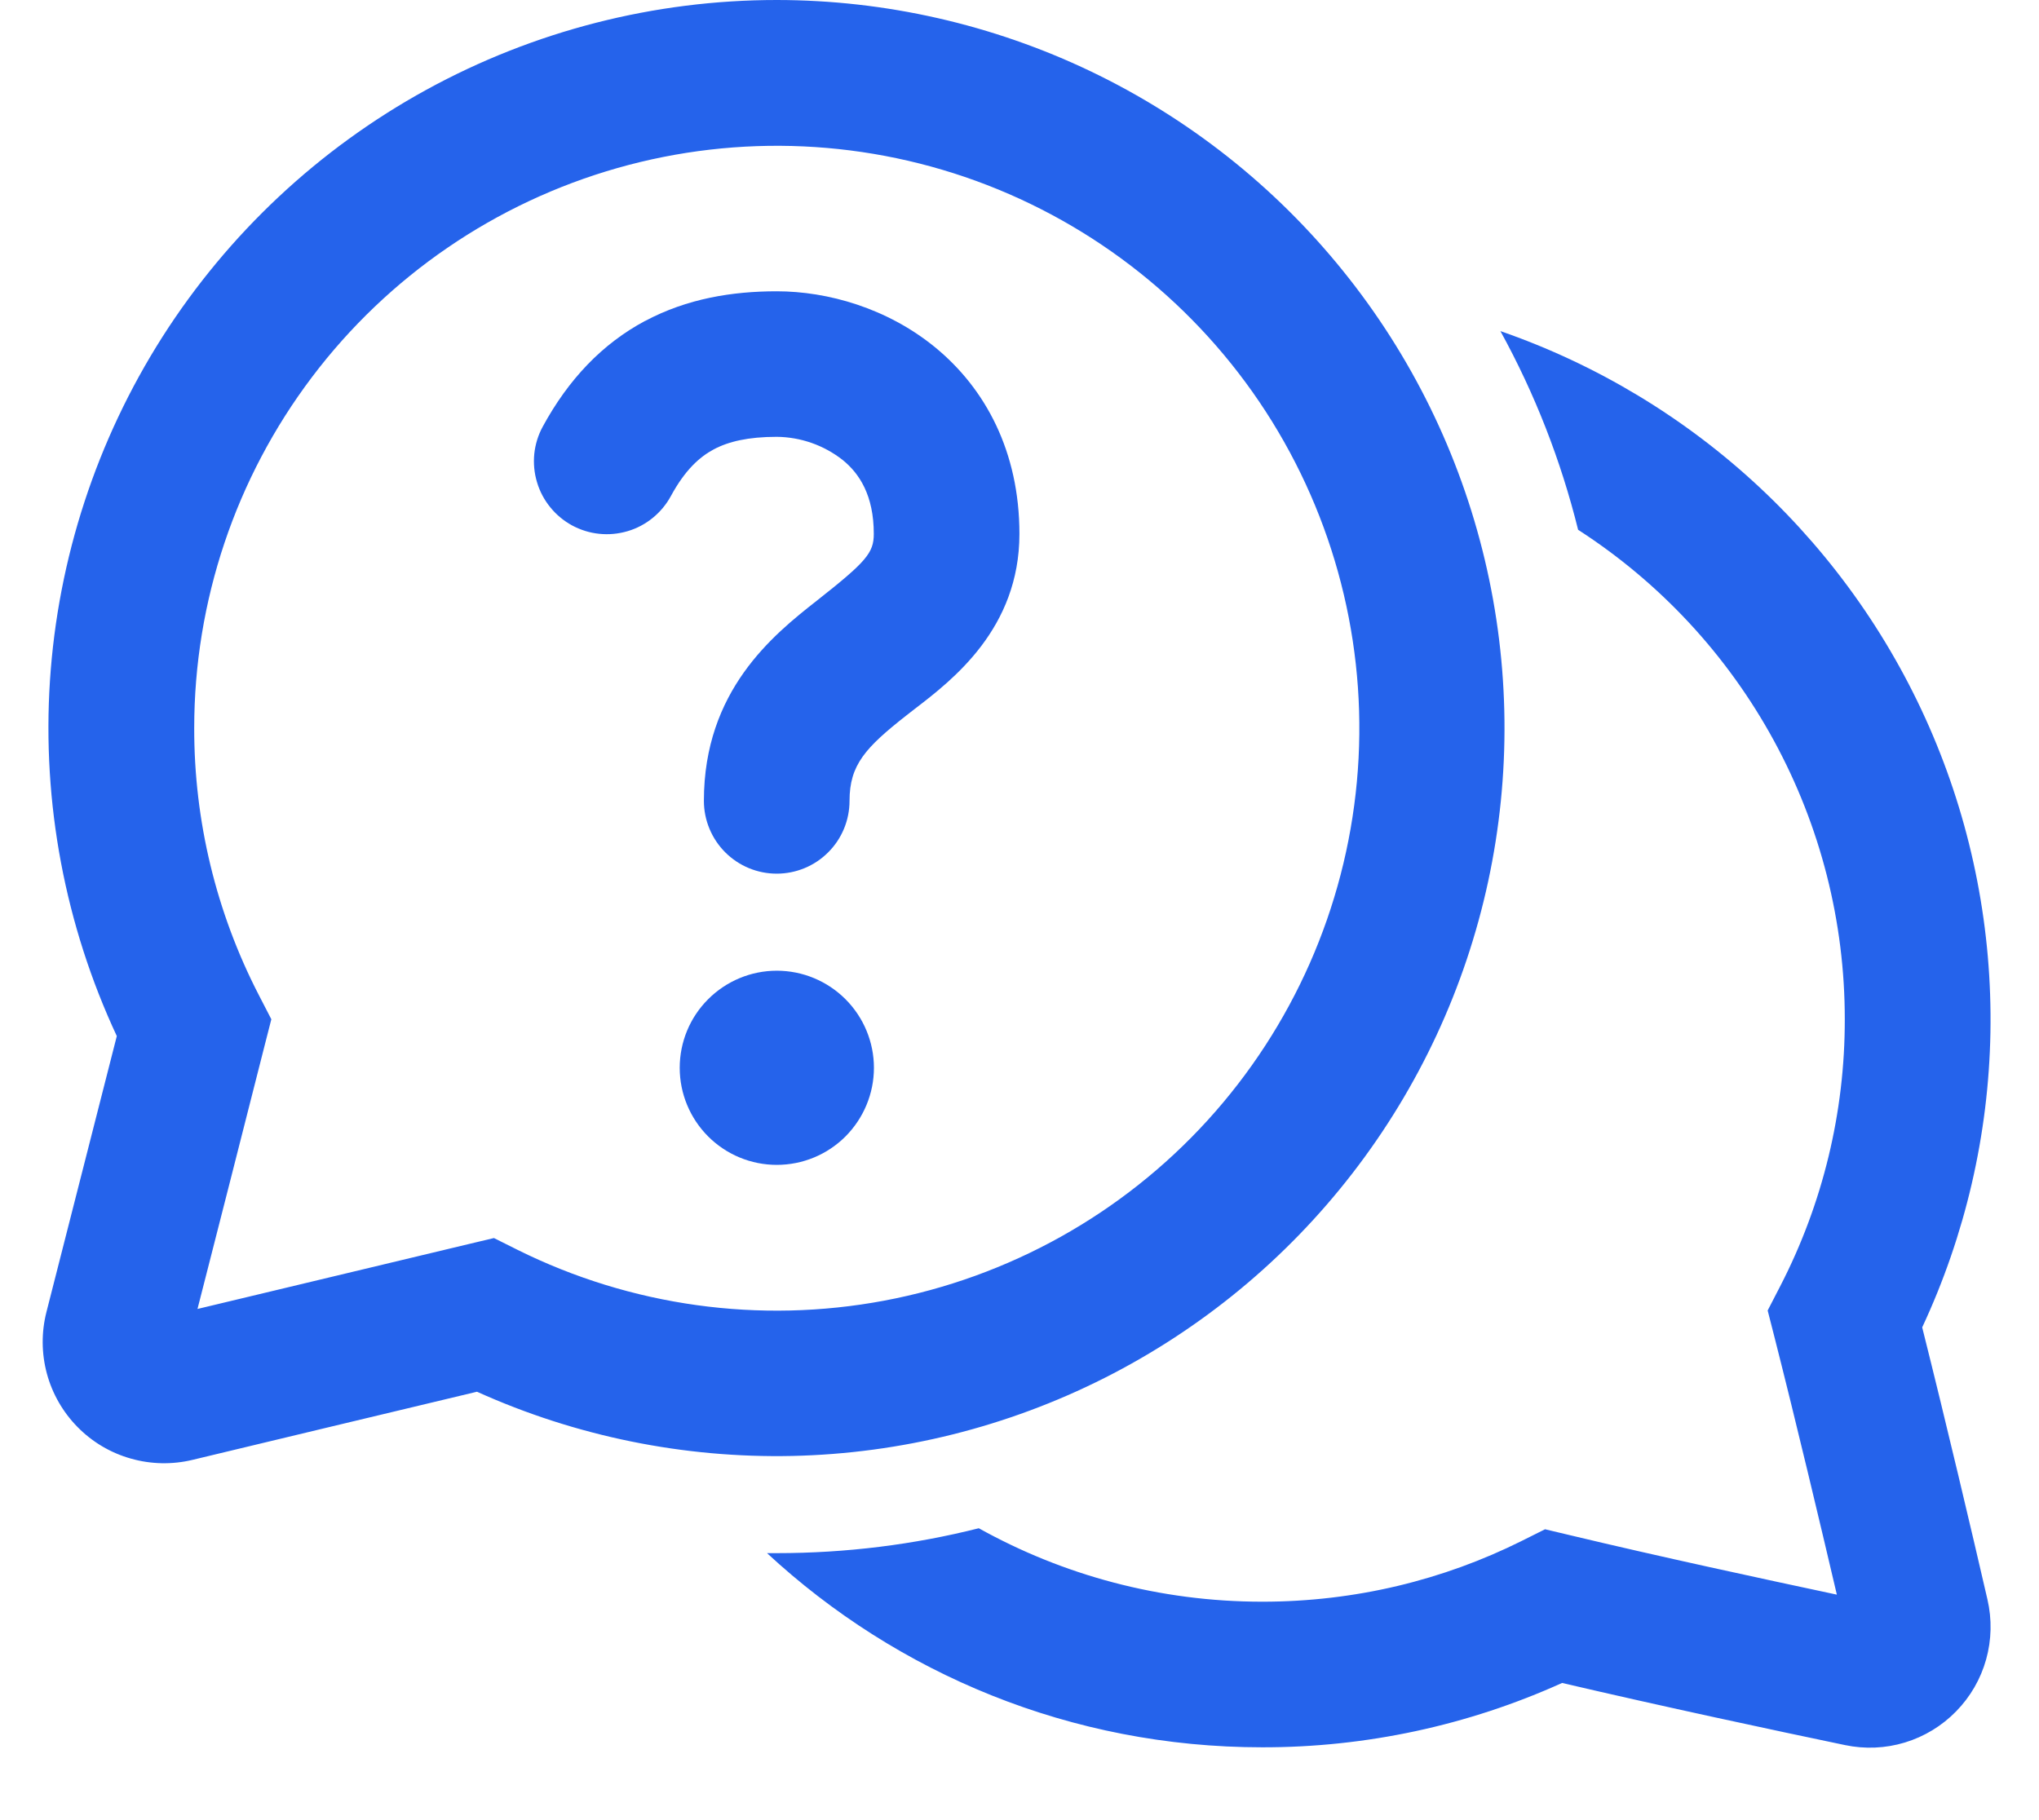
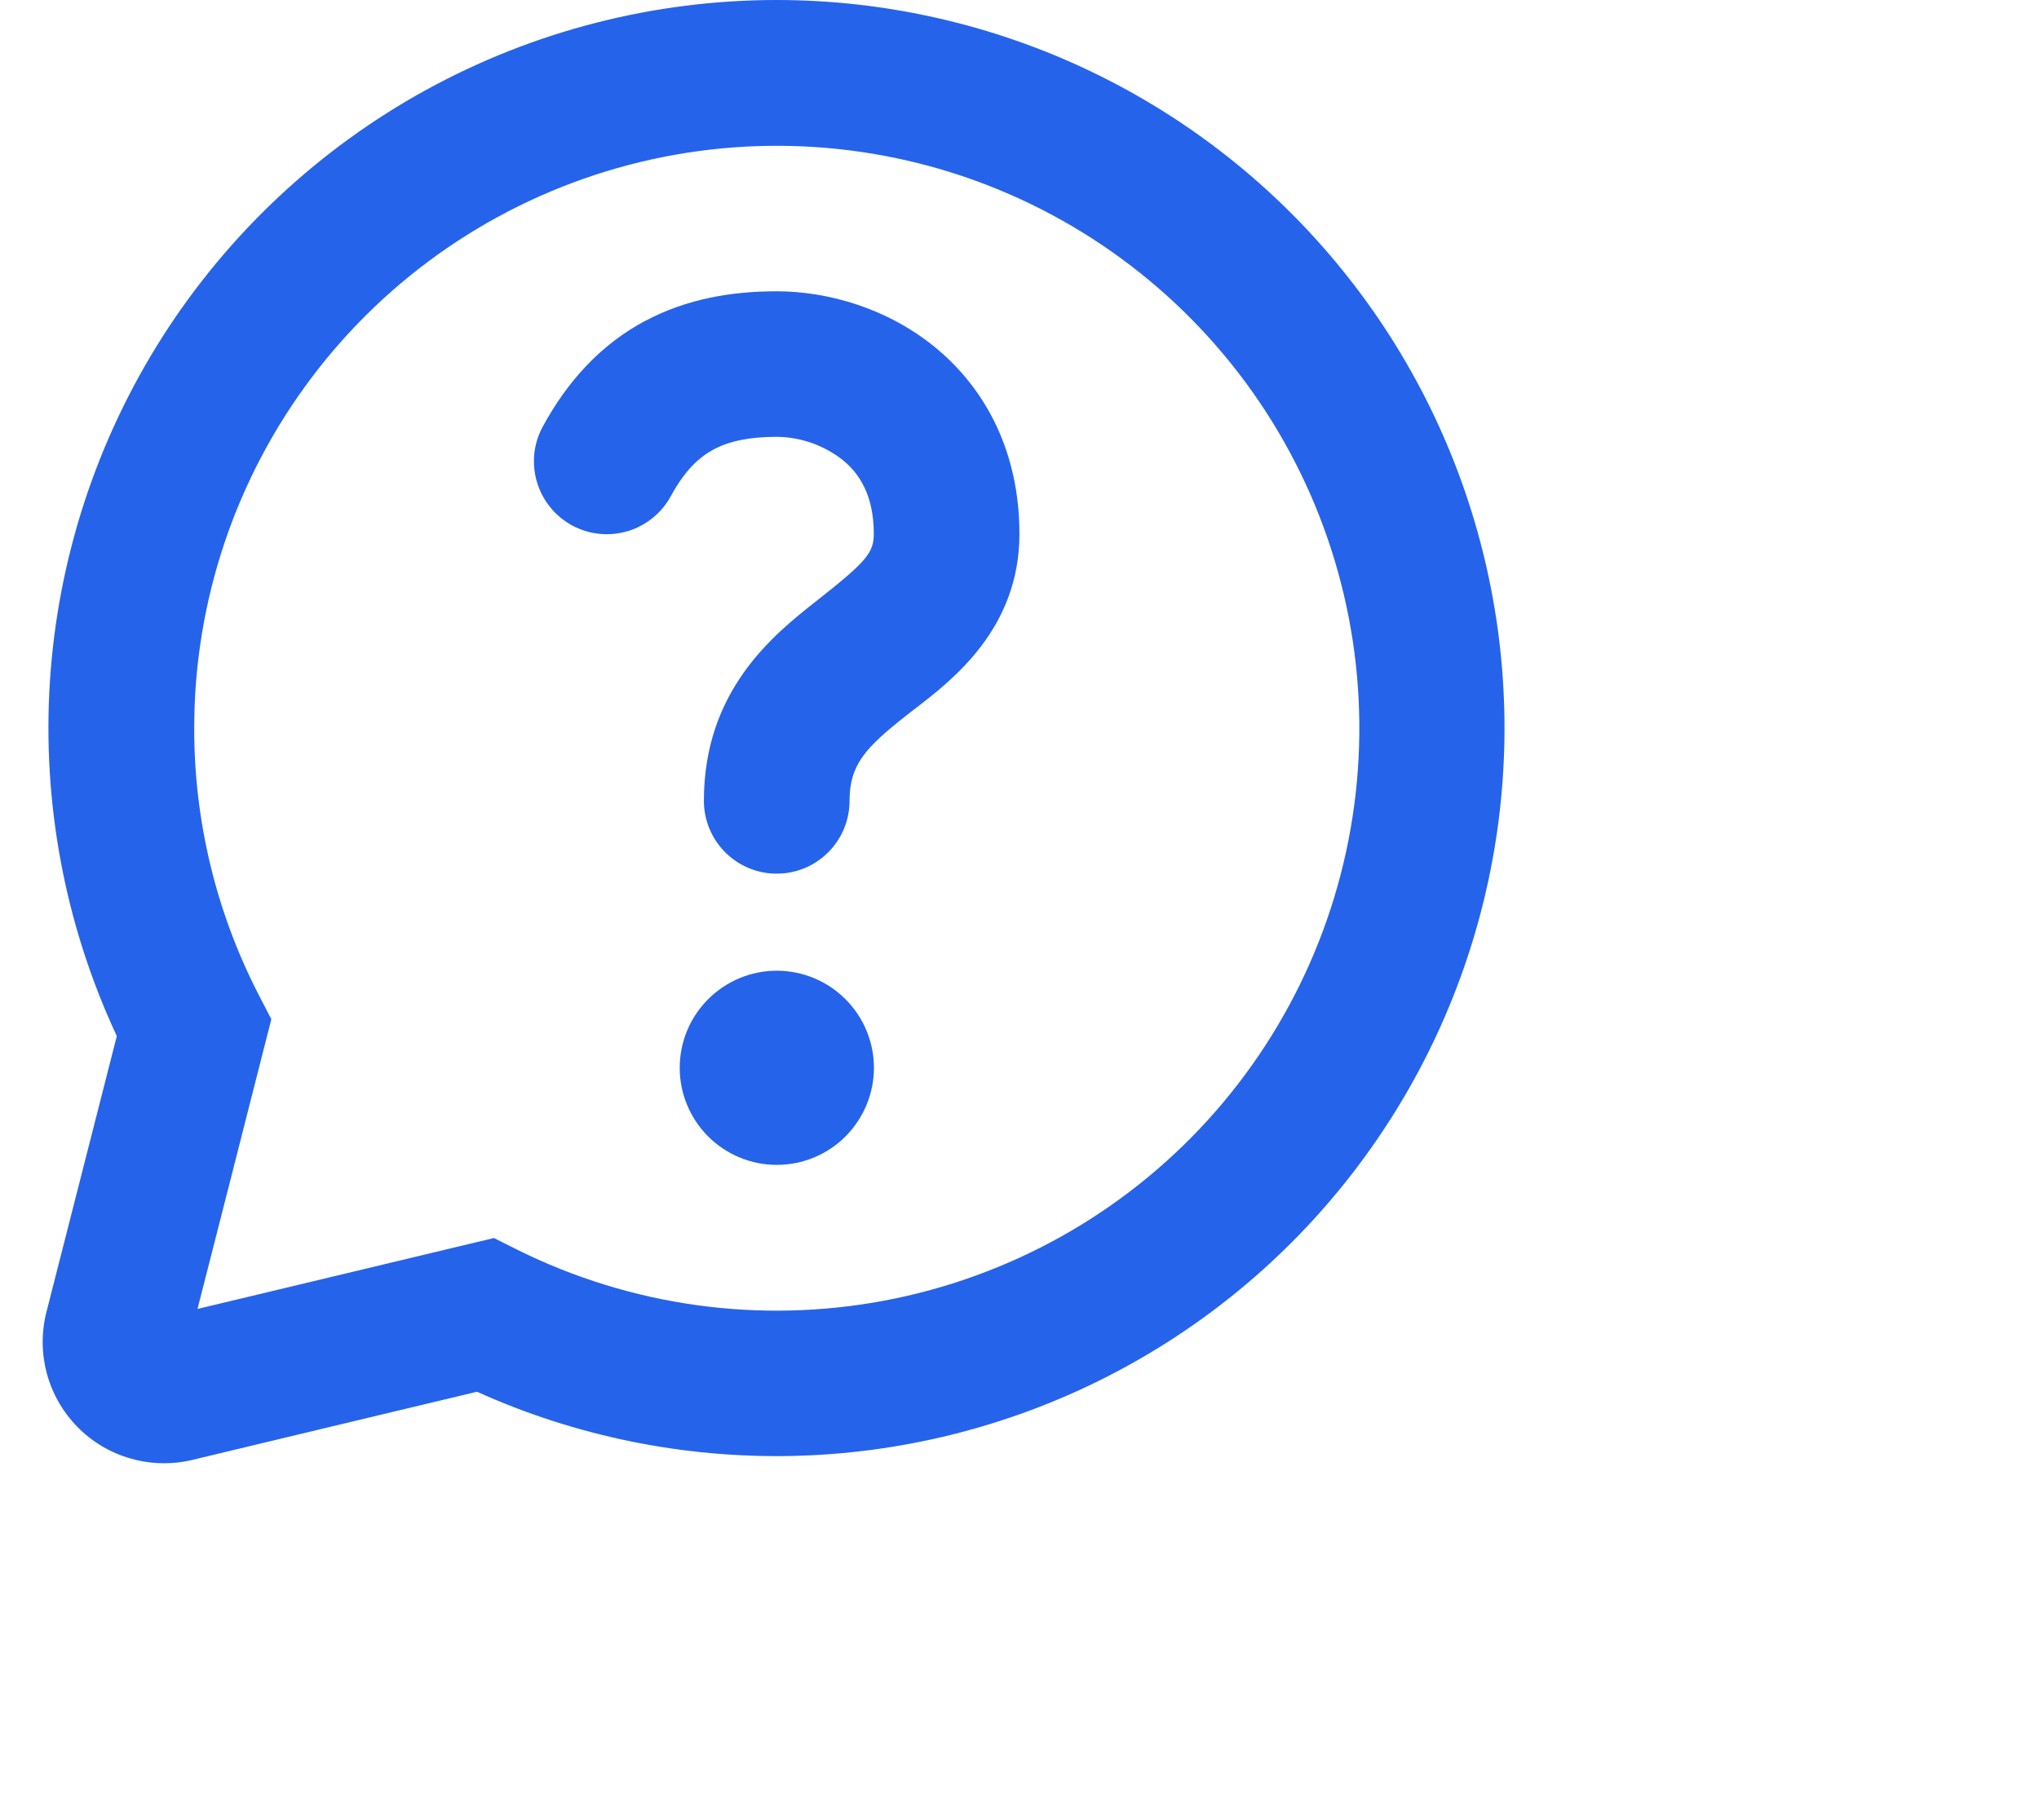
<svg xmlns="http://www.w3.org/2000/svg" width="28" height="25" viewBox="0 0 28 25" fill="none">
  <path d="M8.858 4.409C9.437 4.1 10.059 4.001 10.666 4.001C11.367 4.001 12.184 4.232 12.842 4.771C13.531 5.336 13.999 6.203 13.999 7.333C13.999 8.633 13.081 9.339 12.563 9.736L12.45 9.824C11.885 10.268 11.666 10.505 11.666 11C11.666 11.265 11.561 11.52 11.373 11.707C11.186 11.895 10.931 12 10.666 12C10.401 12 10.147 11.895 9.959 11.707C9.772 11.52 9.666 11.265 9.666 11C9.666 9.488 10.614 8.723 11.216 8.251C11.899 7.713 11.999 7.593 11.999 7.333C11.999 6.804 11.801 6.504 11.573 6.319C11.314 6.115 10.995 6.003 10.666 6C10.273 6 10.002 6.065 9.8 6.173C9.609 6.275 9.408 6.453 9.213 6.813C9.15 6.929 9.065 7.031 8.963 7.114C8.861 7.197 8.744 7.259 8.618 7.296C8.492 7.333 8.36 7.346 8.229 7.332C8.098 7.319 7.972 7.279 7.856 7.217C7.741 7.154 7.638 7.069 7.556 6.967C7.473 6.865 7.411 6.748 7.374 6.622C7.336 6.496 7.324 6.364 7.337 6.233C7.351 6.102 7.39 5.976 7.453 5.86C7.805 5.212 8.269 4.723 8.858 4.408V4.409Z" fill="#2563EB" />
  <path d="M10.667 16C11.021 16 11.36 15.86 11.61 15.61C11.86 15.359 12.001 15.02 12.001 14.667C12.001 14.313 11.86 13.974 11.61 13.724C11.36 13.474 11.021 13.333 10.667 13.333C10.314 13.333 9.975 13.474 9.725 13.724C9.474 13.974 9.334 14.313 9.334 14.667C9.334 15.02 9.474 15.359 9.725 15.61C9.975 15.86 10.314 16 10.667 16Z" fill="#2563EB" />
  <path d="M10.667 1.41349e-07C8.985 -0 7.33 0.424 5.855 1.233C4.381 2.042 3.134 3.21 2.23 4.628C1.327 6.047 0.796 7.671 0.686 9.349C0.577 11.028 0.893 12.707 1.604 14.231L0.638 18.02C0.567 18.298 0.569 18.59 0.644 18.868C0.719 19.145 0.865 19.398 1.066 19.602C1.268 19.807 1.519 19.956 1.796 20.034C2.072 20.113 2.364 20.119 2.643 20.052C3.643 19.812 5.18 19.443 6.55 19.116C7.909 19.729 9.389 20.03 10.88 19.998C12.371 19.965 13.836 19.599 15.167 18.927C16.498 18.255 17.663 17.293 18.574 16.113C19.486 14.933 20.122 13.564 20.436 12.106C20.75 10.648 20.734 9.138 20.389 7.687C20.044 6.236 19.379 4.88 18.442 3.72C17.506 2.559 16.321 1.623 14.976 0.979C13.631 0.336 12.158 0.001 10.667 1.41349e-07ZM2.667 10C2.667 8.26 3.235 6.568 4.284 5.18C5.332 3.792 6.805 2.784 8.478 2.308C10.151 1.832 11.934 1.914 13.556 2.542C15.178 3.171 16.551 4.31 17.468 5.789C18.384 7.268 18.793 9.005 18.633 10.737C18.473 12.47 17.753 14.103 16.582 15.389C15.411 16.675 13.852 17.544 12.142 17.865C10.432 18.186 8.665 17.941 7.107 17.167L6.783 17.005L6.43 17.089L2.712 17.979C2.979 16.939 3.328 15.563 3.632 14.368L3.726 14L3.552 13.663C2.968 12.53 2.665 11.274 2.667 10Z" fill="#2563EB" />
-   <path d="M17.333 24C14.707 24 12.319 22.988 10.533 21.333H10.666C11.624 21.333 12.553 21.215 13.441 20.991C14.593 21.633 15.921 22 17.334 22C18.614 22 19.823 21.7 20.893 21.167L21.217 21.005L21.57 21.089C22.799 21.383 24.191 21.683 25.224 21.903C24.989 20.901 24.671 19.561 24.368 18.368L24.274 18L24.448 17.663C25.032 16.53 25.335 15.274 25.333 14C25.334 12.662 24.999 11.346 24.359 10.172C23.719 8.997 22.795 8.002 21.671 7.277C21.435 6.325 21.077 5.407 20.604 4.548C21.927 5.006 23.14 5.738 24.163 6.694C25.186 7.651 25.997 8.812 26.543 10.102C27.089 11.392 27.358 12.782 27.333 14.183C27.308 15.583 26.988 16.963 26.396 18.232C26.733 19.576 27.076 21.032 27.292 21.969C27.355 22.241 27.349 22.524 27.274 22.793C27.199 23.062 27.057 23.307 26.862 23.506C26.667 23.706 26.425 23.853 26.158 23.934C25.891 24.015 25.608 24.027 25.334 23.969C24.365 23.767 22.841 23.441 21.451 23.116C20.157 23.701 18.753 24.002 17.333 24Z" fill="#2563EB" />
</svg>